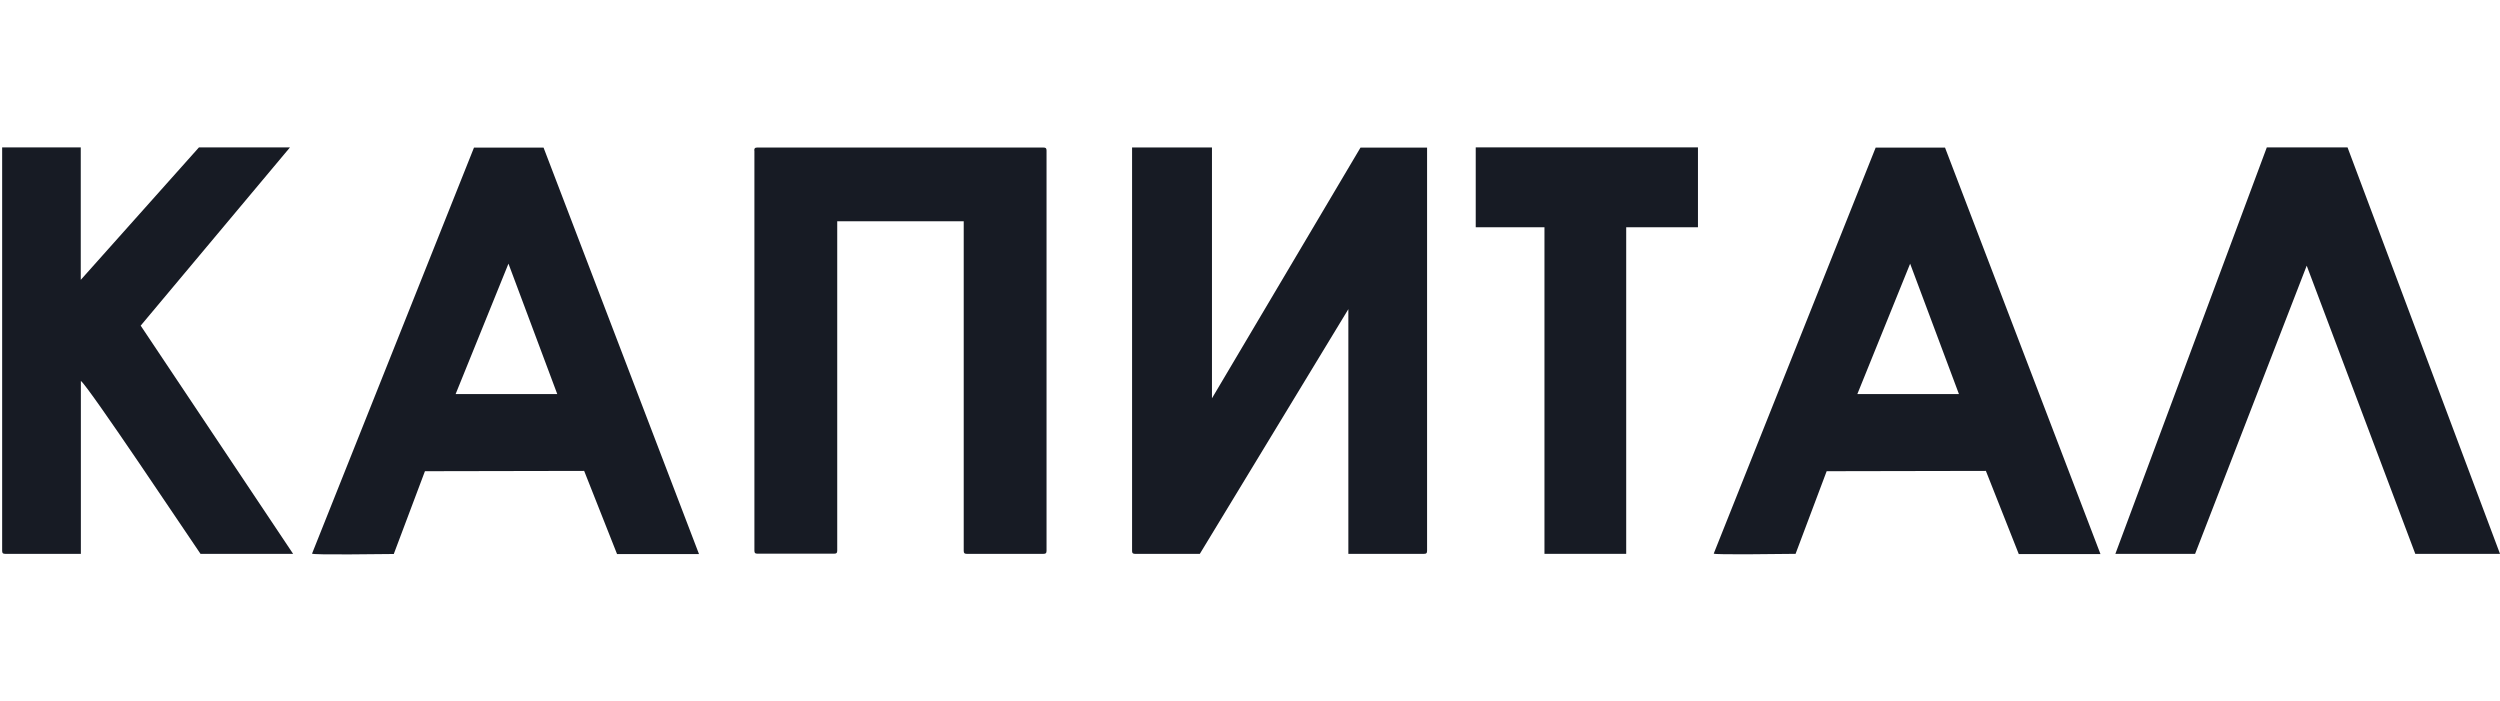
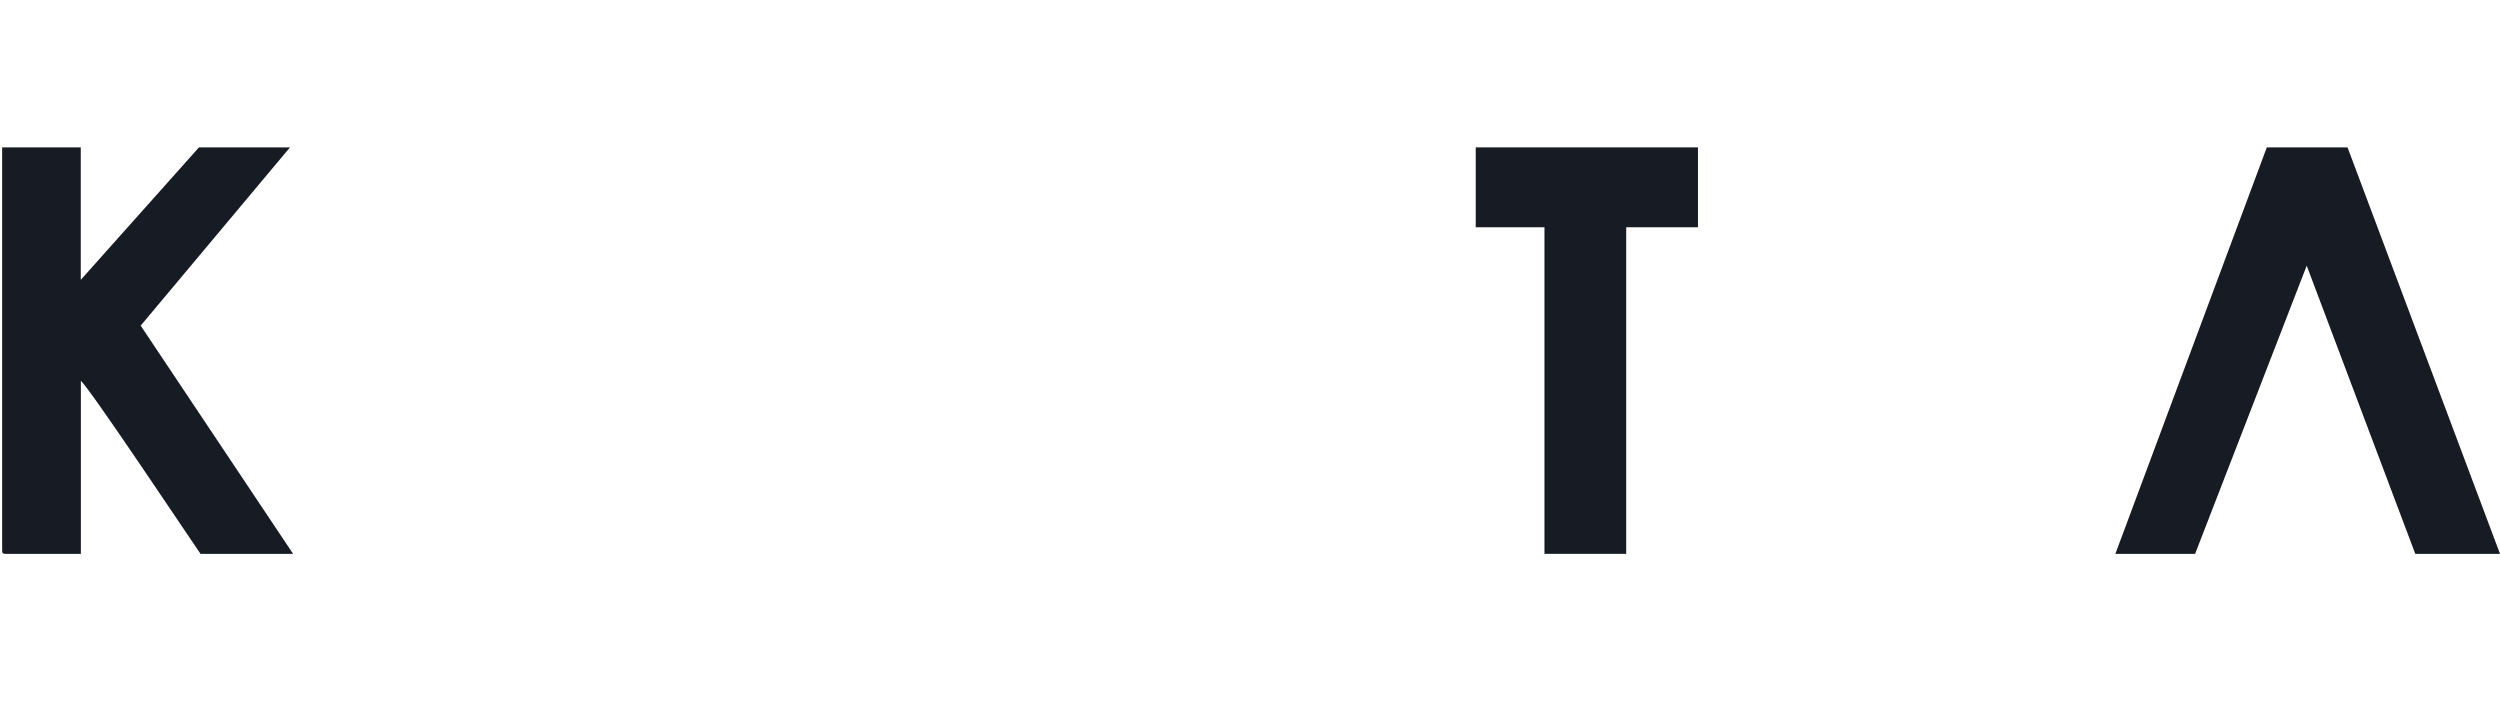
<svg xmlns="http://www.w3.org/2000/svg" width="164" height="46" viewBox="0 0 164 46" fill="none">
-   <path fill-rule="evenodd" clip-rule="evenodd" d="M49.489 9.87V36.12C49.489 36.274 49.533 36.321 49.684 36.321H54.724C54.875 36.321 54.922 36.274 54.922 36.12V14.513H63.22V36.13C63.22 36.284 63.267 36.332 63.415 36.332H68.455C68.606 36.332 68.653 36.284 68.653 36.13V9.88C68.653 9.726 68.606 9.679 68.455 9.679H49.674C49.523 9.679 49.479 9.726 49.479 9.88L49.489 9.87Z" fill="#171B24" />
-   <path fill-rule="evenodd" clip-rule="evenodd" d="M33.355 17.295L36.557 25.852H29.888L33.355 17.295ZM25.836 36.332L27.876 30.911L38.321 30.891L40.478 36.345H45.854L35.657 9.682H31.094L20.471 36.315C20.427 36.42 25.299 36.342 25.846 36.342L25.836 36.332Z" fill="#171B24" />
-   <path fill-rule="evenodd" clip-rule="evenodd" d="M74.264 9.675V36.13C74.26 36.16 74.262 36.189 74.27 36.217C74.278 36.246 74.292 36.272 74.311 36.294C74.354 36.324 74.407 36.337 74.459 36.332H78.709L88.452 20.281V36.332H93.421C93.573 36.332 93.616 36.284 93.616 36.13V9.682H89.249L79.505 26.128V9.672L74.264 9.675Z" fill="#171B24" />
-   <path fill-rule="evenodd" clip-rule="evenodd" d="M125.305 17.298L128.507 25.852H121.841L125.305 17.298ZM117.79 36.332L119.829 30.911L130.274 30.891L132.431 36.345H137.79L127.593 9.682H123.044L112.421 36.315C112.377 36.41 117.252 36.332 117.79 36.332Z" fill="#171B24" />
  <path fill-rule="evenodd" clip-rule="evenodd" d="M0.141 9.668V36.13C0.141 36.284 0.188 36.332 0.339 36.332H5.305V24.989C5.795 25.33 12.36 35.183 13.153 36.332H19.228L9.229 21.362L19.023 9.668H13.052L5.298 18.358V9.668H0.141Z" fill="#171B24" />
  <path fill-rule="evenodd" clip-rule="evenodd" d="M148.703 9.668L138.768 36.332H143.999L151.32 17.428L158.443 36.332H164L153.998 9.668H148.703Z" fill="#171B24" />
  <path fill-rule="evenodd" clip-rule="evenodd" d="M96.808 14.908H101.317V36.332H106.679V14.908H111.386V9.668H96.808V14.908Z" fill="#171B24" />
</svg>